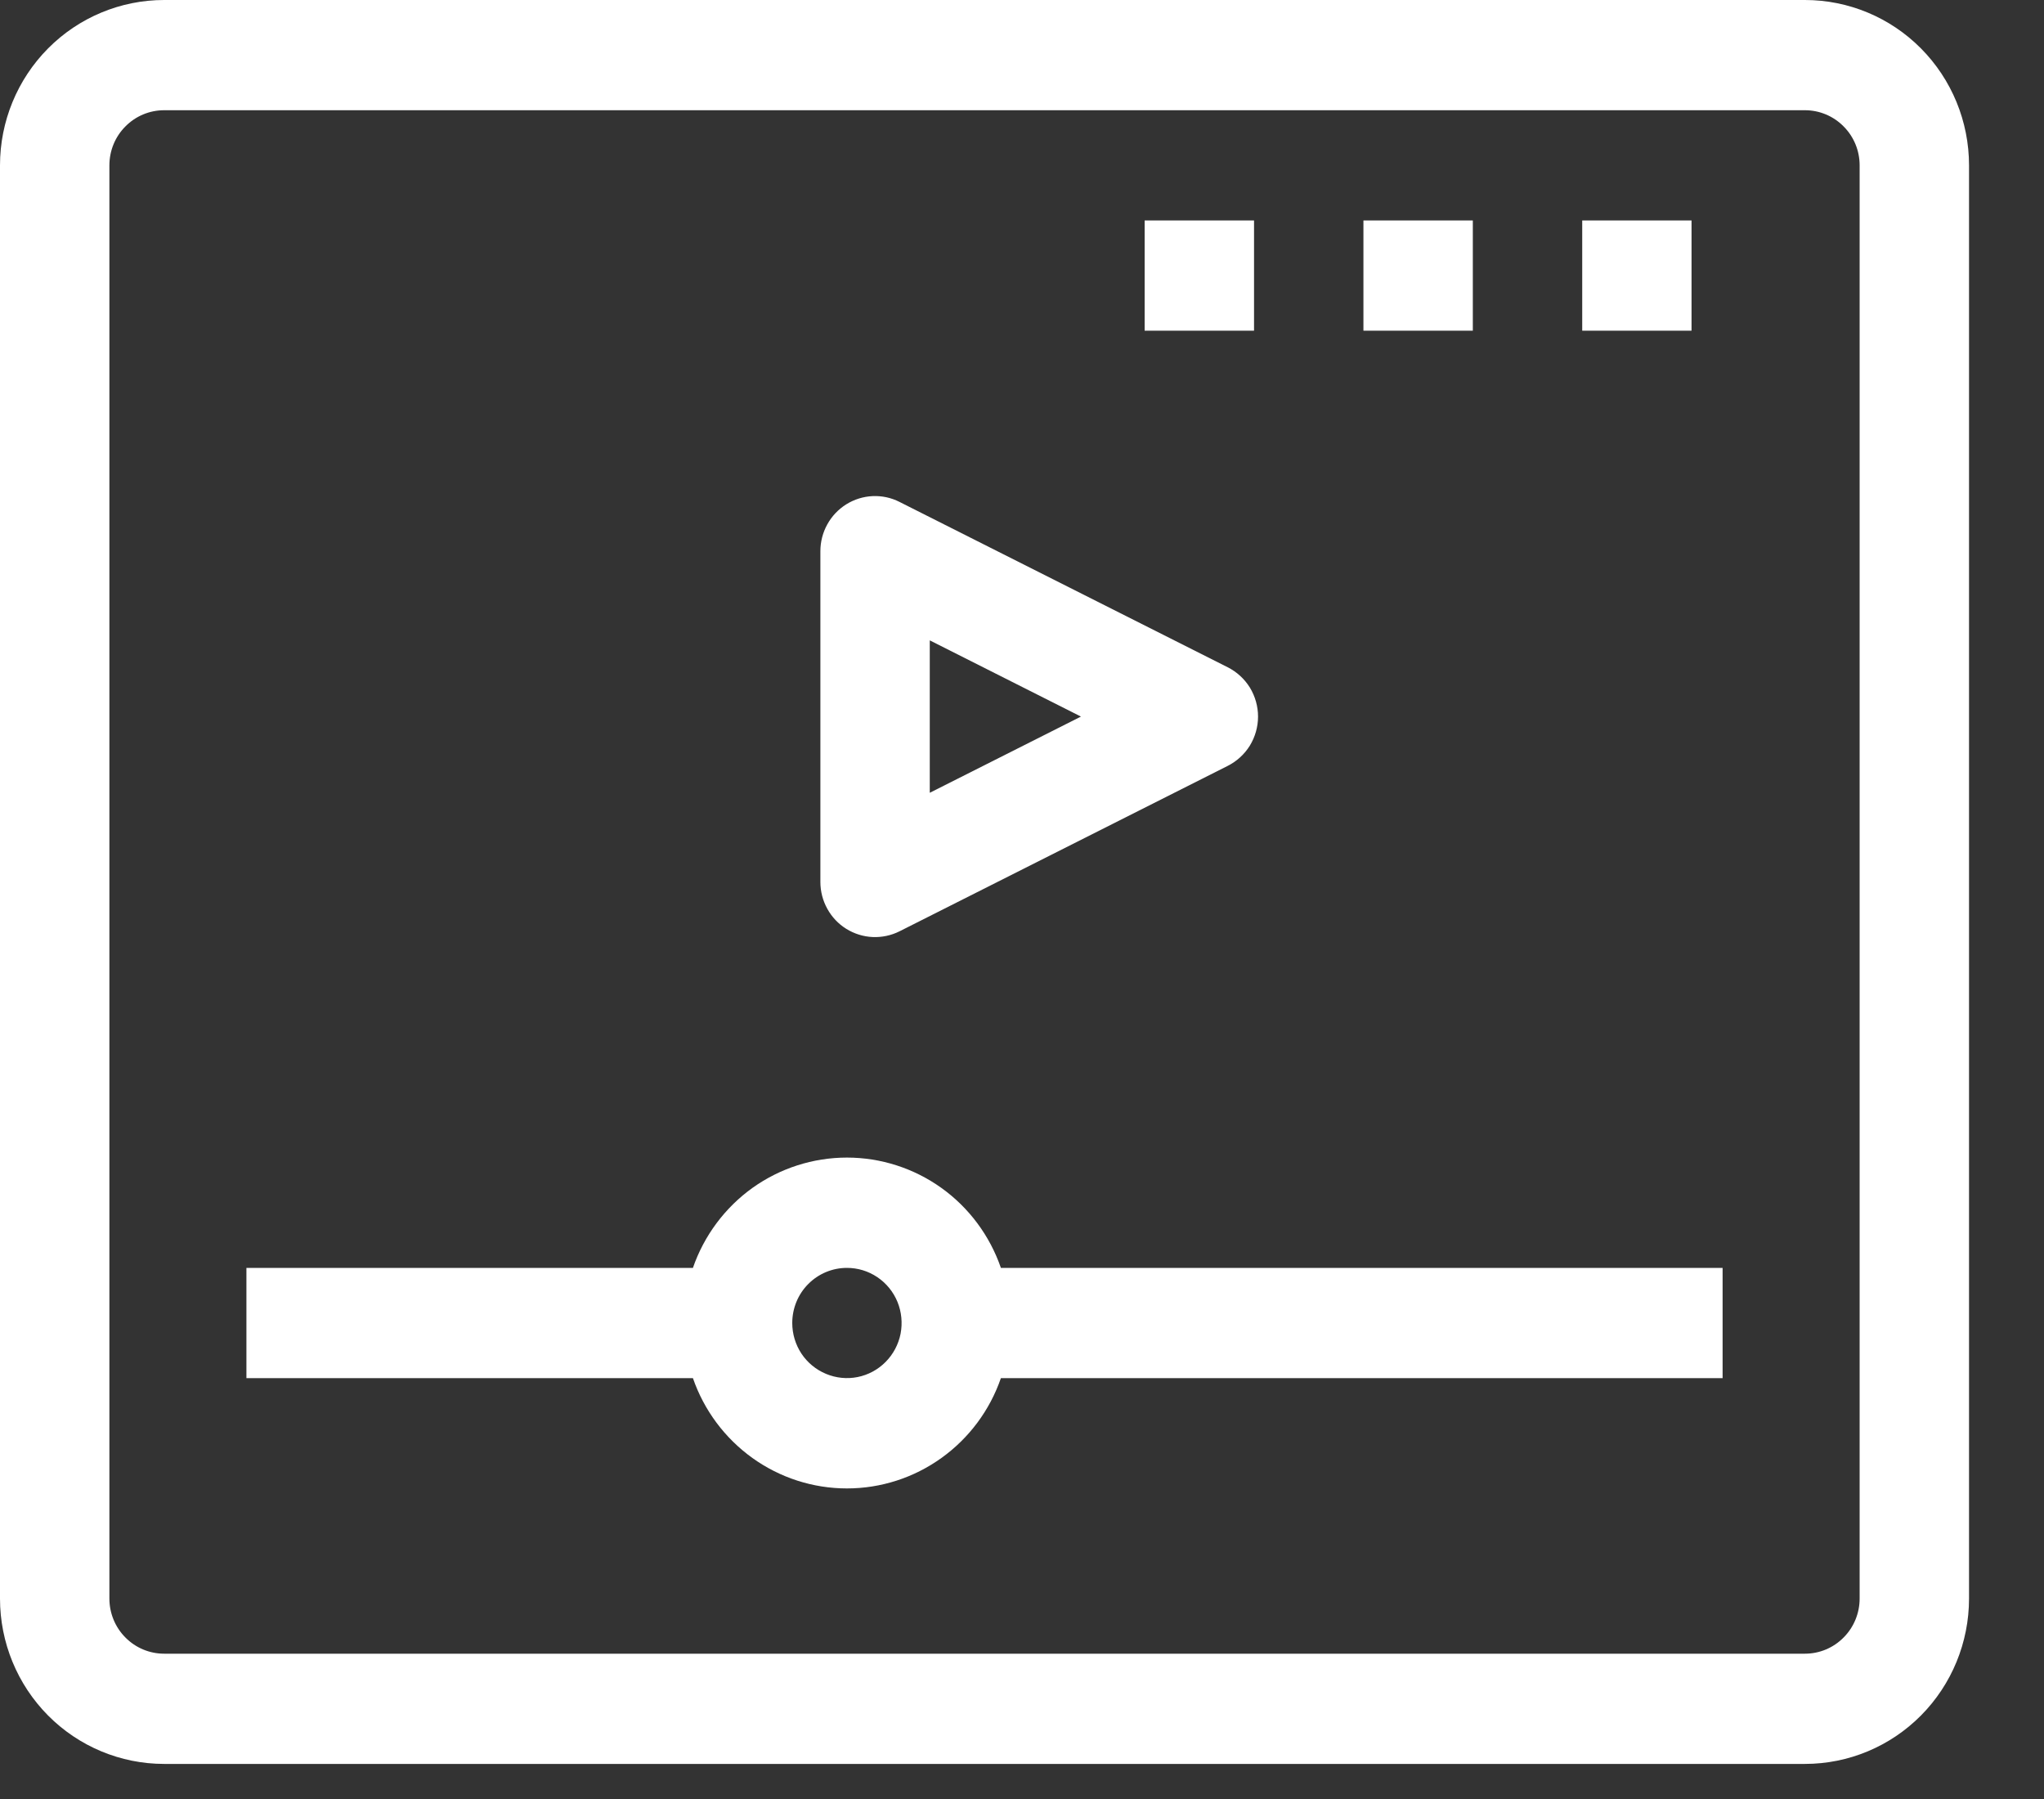
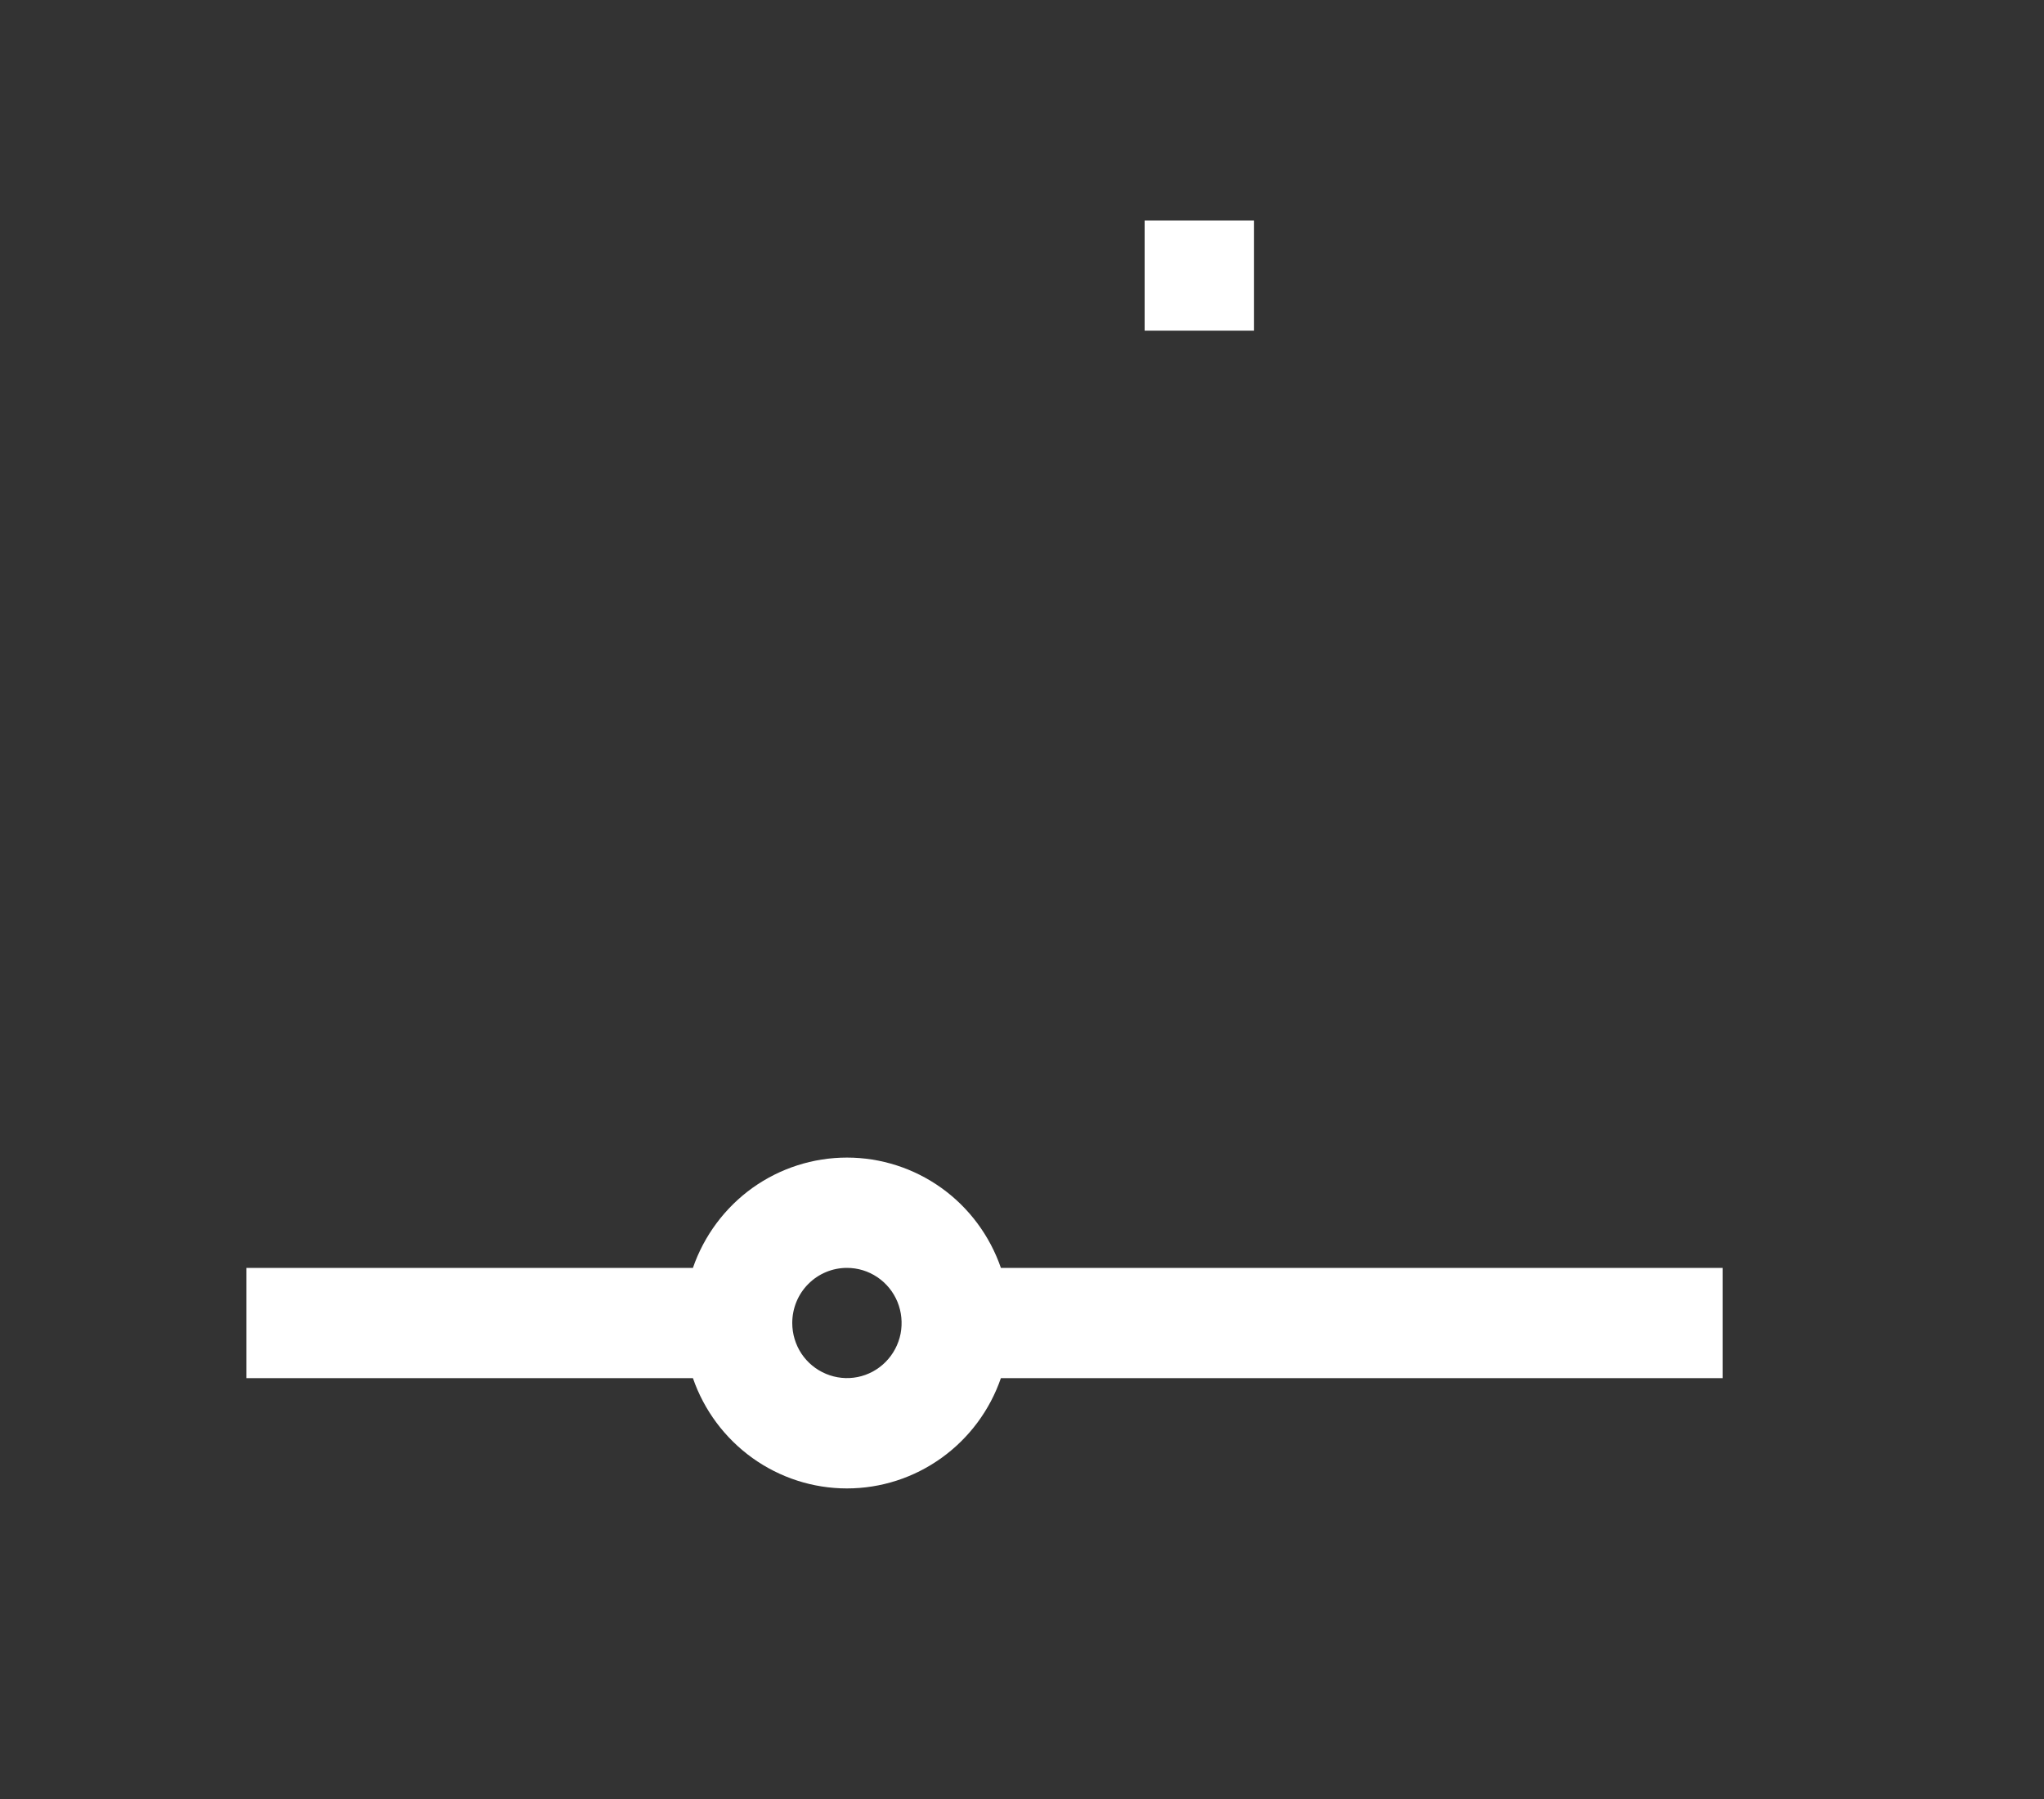
<svg xmlns="http://www.w3.org/2000/svg" width="25" height="22" viewBox="0 0 25 22" fill="none">
  <rect x="0" y="0" width="25" height="22" fill="#333333" stroke="none" />
-   <path d="M2.007 21.571H22.076C22.609 21.571 23.119 21.358 23.495 20.979C23.872 20.599 24.083 20.085 24.083 19.549V2.022C24.083 1.486 23.872 0.972 23.495 0.592C23.119 0.213 22.609 0 22.076 0L2.007 0C1.475 0 0.964 0.213 0.588 0.592C0.211 0.972 0 1.486 0 2.022V19.549C0 20.085 0.211 20.599 0.588 20.979C0.964 21.358 1.475 21.571 2.007 21.571ZM1.338 2.022C1.338 1.843 1.408 1.672 1.534 1.546C1.659 1.419 1.83 1.348 2.007 1.348H22.076C22.254 1.348 22.424 1.419 22.549 1.546C22.675 1.672 22.745 1.843 22.745 2.022V19.549C22.745 19.727 22.675 19.899 22.549 20.025C22.424 20.152 22.254 20.223 22.076 20.223H2.007C1.83 20.223 1.659 20.152 1.534 20.025C1.408 19.899 1.338 19.727 1.338 19.549V2.022Z" fill="white" />
  <path d="M8.475 15.505H3.014V16.853H8.475C8.611 17.247 8.866 17.588 9.203 17.83C9.541 18.072 9.944 18.202 10.359 18.202C10.773 18.202 11.177 18.072 11.514 17.83C11.852 17.588 12.106 17.247 12.242 16.853H21.069V15.505H12.242C12.106 15.111 11.852 14.769 11.514 14.527C11.177 14.286 10.773 14.156 10.359 14.156C9.944 14.156 9.541 14.286 9.203 14.527C8.866 14.769 8.611 15.111 8.475 15.505ZM10.359 15.505C10.491 15.505 10.62 15.544 10.73 15.618C10.84 15.692 10.926 15.797 10.977 15.921C11.027 16.044 11.04 16.179 11.015 16.31C10.989 16.441 10.925 16.561 10.832 16.655C10.738 16.75 10.619 16.814 10.489 16.84C10.359 16.866 10.225 16.852 10.103 16.801C9.98 16.75 9.876 16.664 9.802 16.553C9.729 16.442 9.69 16.312 9.69 16.179C9.69 16 9.76 15.828 9.886 15.702C10.011 15.576 10.181 15.505 10.359 15.505Z" fill="white" />
-   <path d="M10.351 11.359C10.448 11.419 10.559 11.454 10.673 11.459C10.787 11.464 10.9 11.44 11.002 11.389L15.016 9.366C15.127 9.31 15.221 9.224 15.287 9.118C15.352 9.011 15.387 8.888 15.387 8.763C15.387 8.638 15.352 8.515 15.287 8.408C15.221 8.302 15.127 8.216 15.016 8.16L11.002 6.138C10.9 6.086 10.787 6.062 10.673 6.067C10.559 6.072 10.448 6.107 10.351 6.167C10.254 6.228 10.174 6.312 10.119 6.412C10.063 6.513 10.034 6.626 10.034 6.741V10.785C10.034 10.9 10.063 11.013 10.119 11.114C10.174 11.214 10.254 11.299 10.351 11.359ZM11.372 7.831L13.221 8.763L11.372 9.695V7.831Z" fill="white" />
  <path d="M15.338 2.696H14V4.044H15.338V2.696Z" fill="white" />
-   <path d="M18.014 2.696H16.676V4.044H18.014V2.696Z" fill="white" />
-   <path d="M20.689 2.696H19.352V4.044H20.689V2.696Z" fill="white" />
</svg>